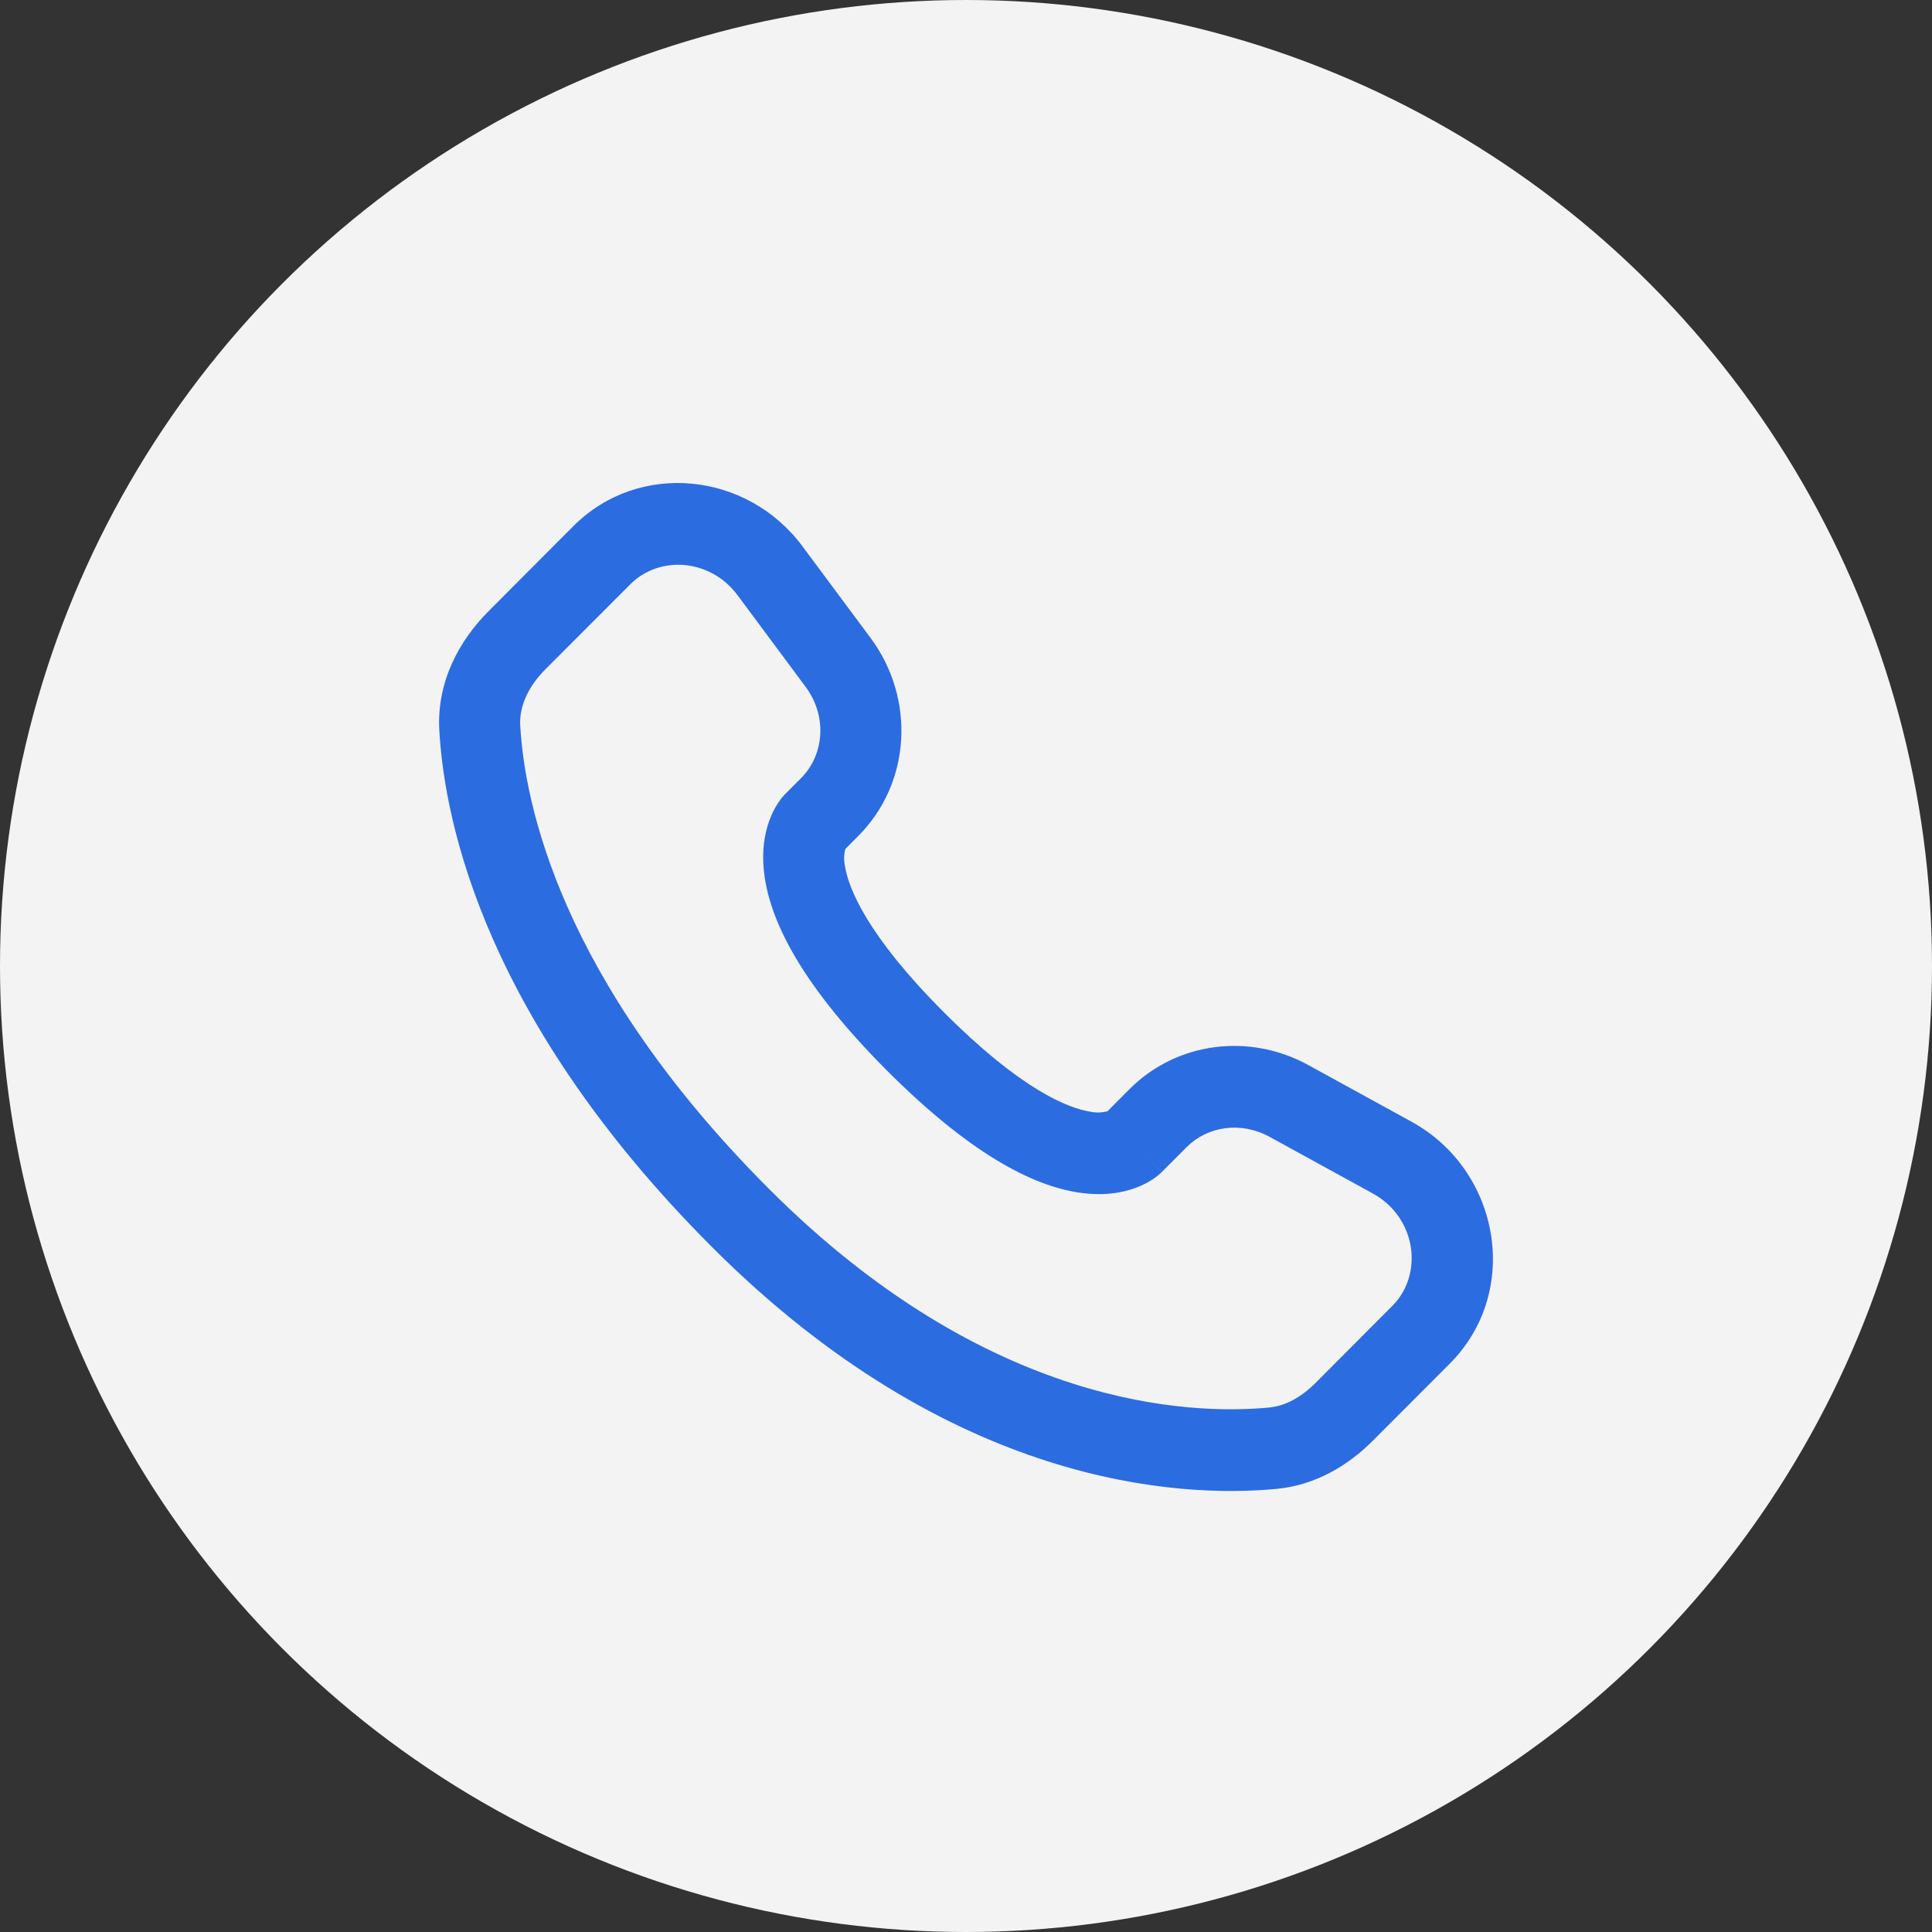
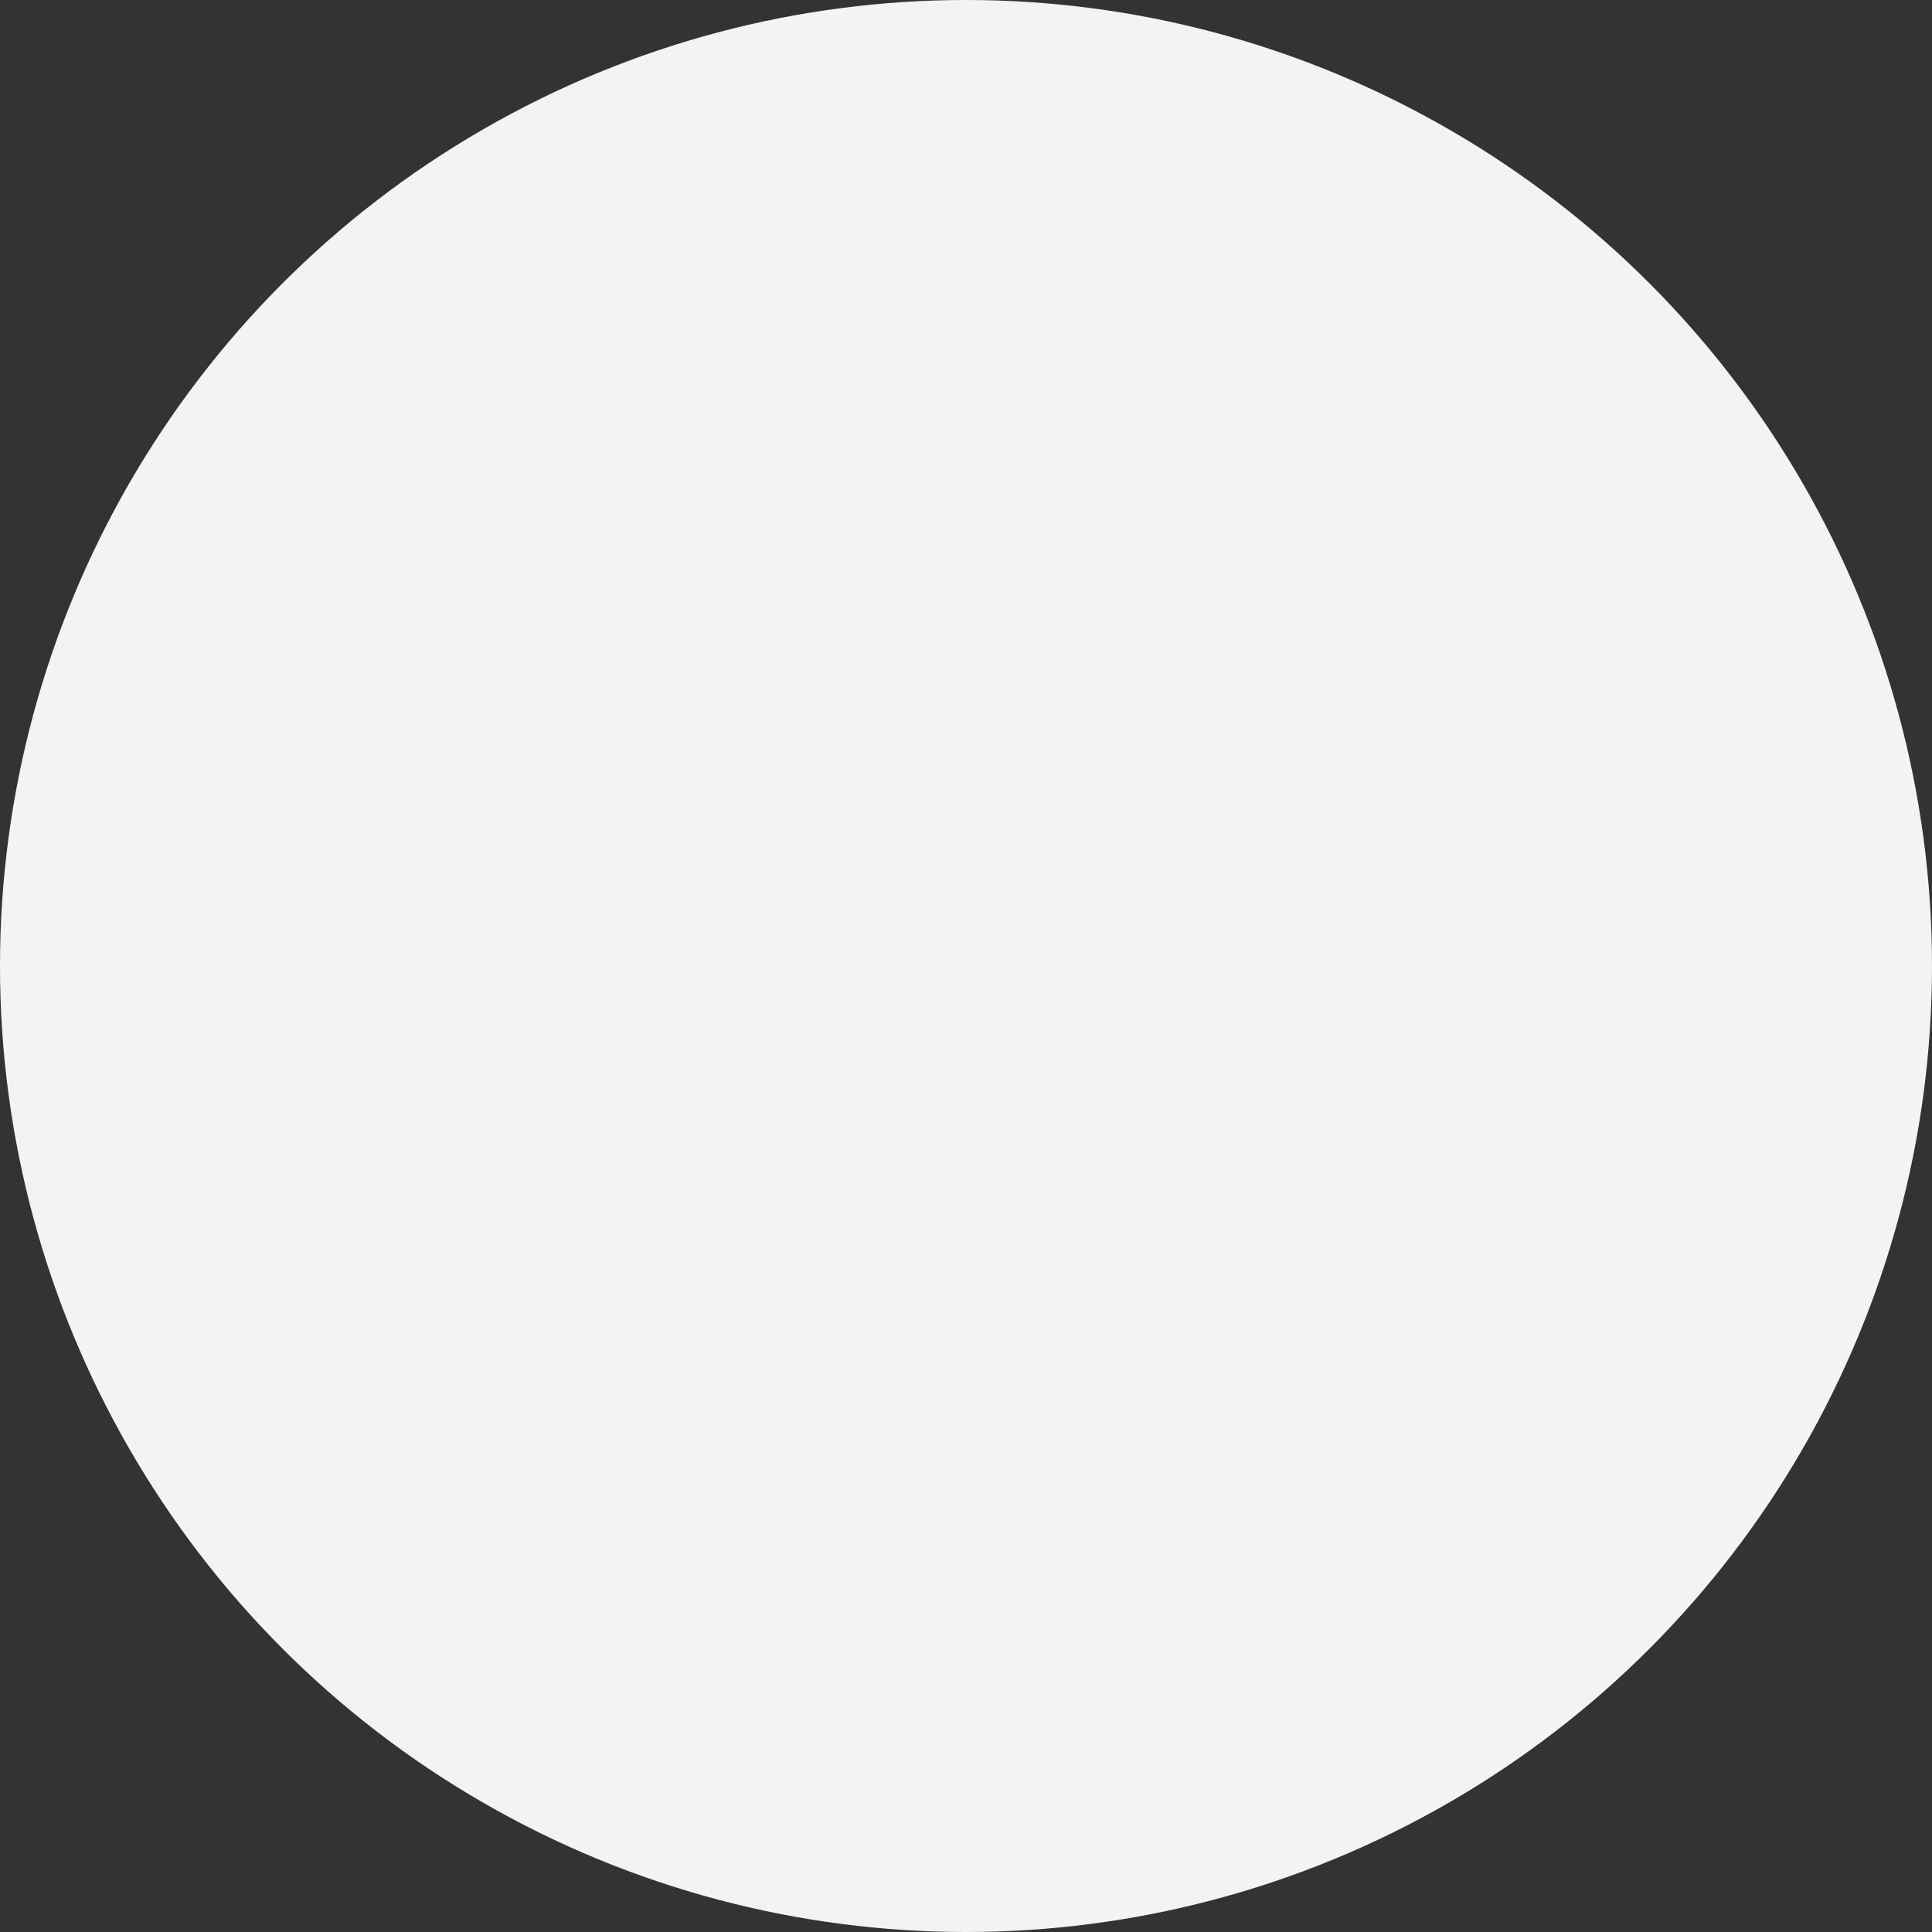
<svg xmlns="http://www.w3.org/2000/svg" width="44" height="44" viewBox="0 0 44 44" fill="none">
  <rect x="0" y="0" width="44" height="44" fill="#333333" stroke="none" />
  <circle cx="22" cy="22" r="22" fill="#F3F3F3" />
-   <path fill-rule="evenodd" clip-rule="evenodd" d="M13.056 11.984C14.553 10.483 17.02 10.75 18.274 12.44L19.827 14.529C20.848 15.904 20.757 17.825 19.545 19.04L19.252 19.335C19.219 19.459 19.216 19.589 19.242 19.715C19.32 20.221 19.739 21.293 21.497 23.055C23.254 24.817 24.325 25.239 24.834 25.319C24.963 25.345 25.095 25.341 25.222 25.308L25.724 24.804C26.802 23.724 28.456 23.522 29.79 24.253L32.141 25.543C34.156 26.645 34.664 29.405 33.015 31.059L31.266 32.811C30.715 33.363 29.974 33.824 29.07 33.909C26.843 34.119 21.653 33.851 16.198 28.383C11.106 23.277 10.129 18.825 10.005 16.631C9.943 15.522 10.463 14.584 11.125 13.921L13.056 11.984ZM16.797 13.555C16.173 12.715 15.011 12.648 14.357 13.305L12.424 15.24C12.018 15.647 11.824 16.097 11.848 16.526C11.947 18.269 12.735 22.286 17.5 27.063C22.499 32.074 27.115 32.224 28.899 32.056C29.264 32.022 29.625 31.831 29.964 31.492L31.711 29.739C32.423 29.026 32.266 27.729 31.26 27.178L28.909 25.888C28.259 25.533 27.499 25.65 27.026 26.124L26.466 26.686L25.814 26.026C26.466 26.686 26.465 26.687 26.464 26.687L26.463 26.69L26.459 26.694L26.45 26.701L26.432 26.718C26.38 26.767 26.324 26.811 26.265 26.85C26.166 26.916 26.036 26.989 25.872 27.05C25.54 27.175 25.099 27.242 24.555 27.158C23.488 26.993 22.074 26.259 20.195 24.376C18.317 22.492 17.583 21.075 17.419 20C17.334 19.452 17.401 19.008 17.527 18.673C17.596 18.484 17.695 18.308 17.82 18.151L17.859 18.108L17.876 18.09L17.884 18.082L17.887 18.078L17.89 18.076L18.244 17.721C18.771 17.191 18.845 16.314 18.349 15.645L16.797 13.555Z" fill="#2C6CE1" />
</svg>